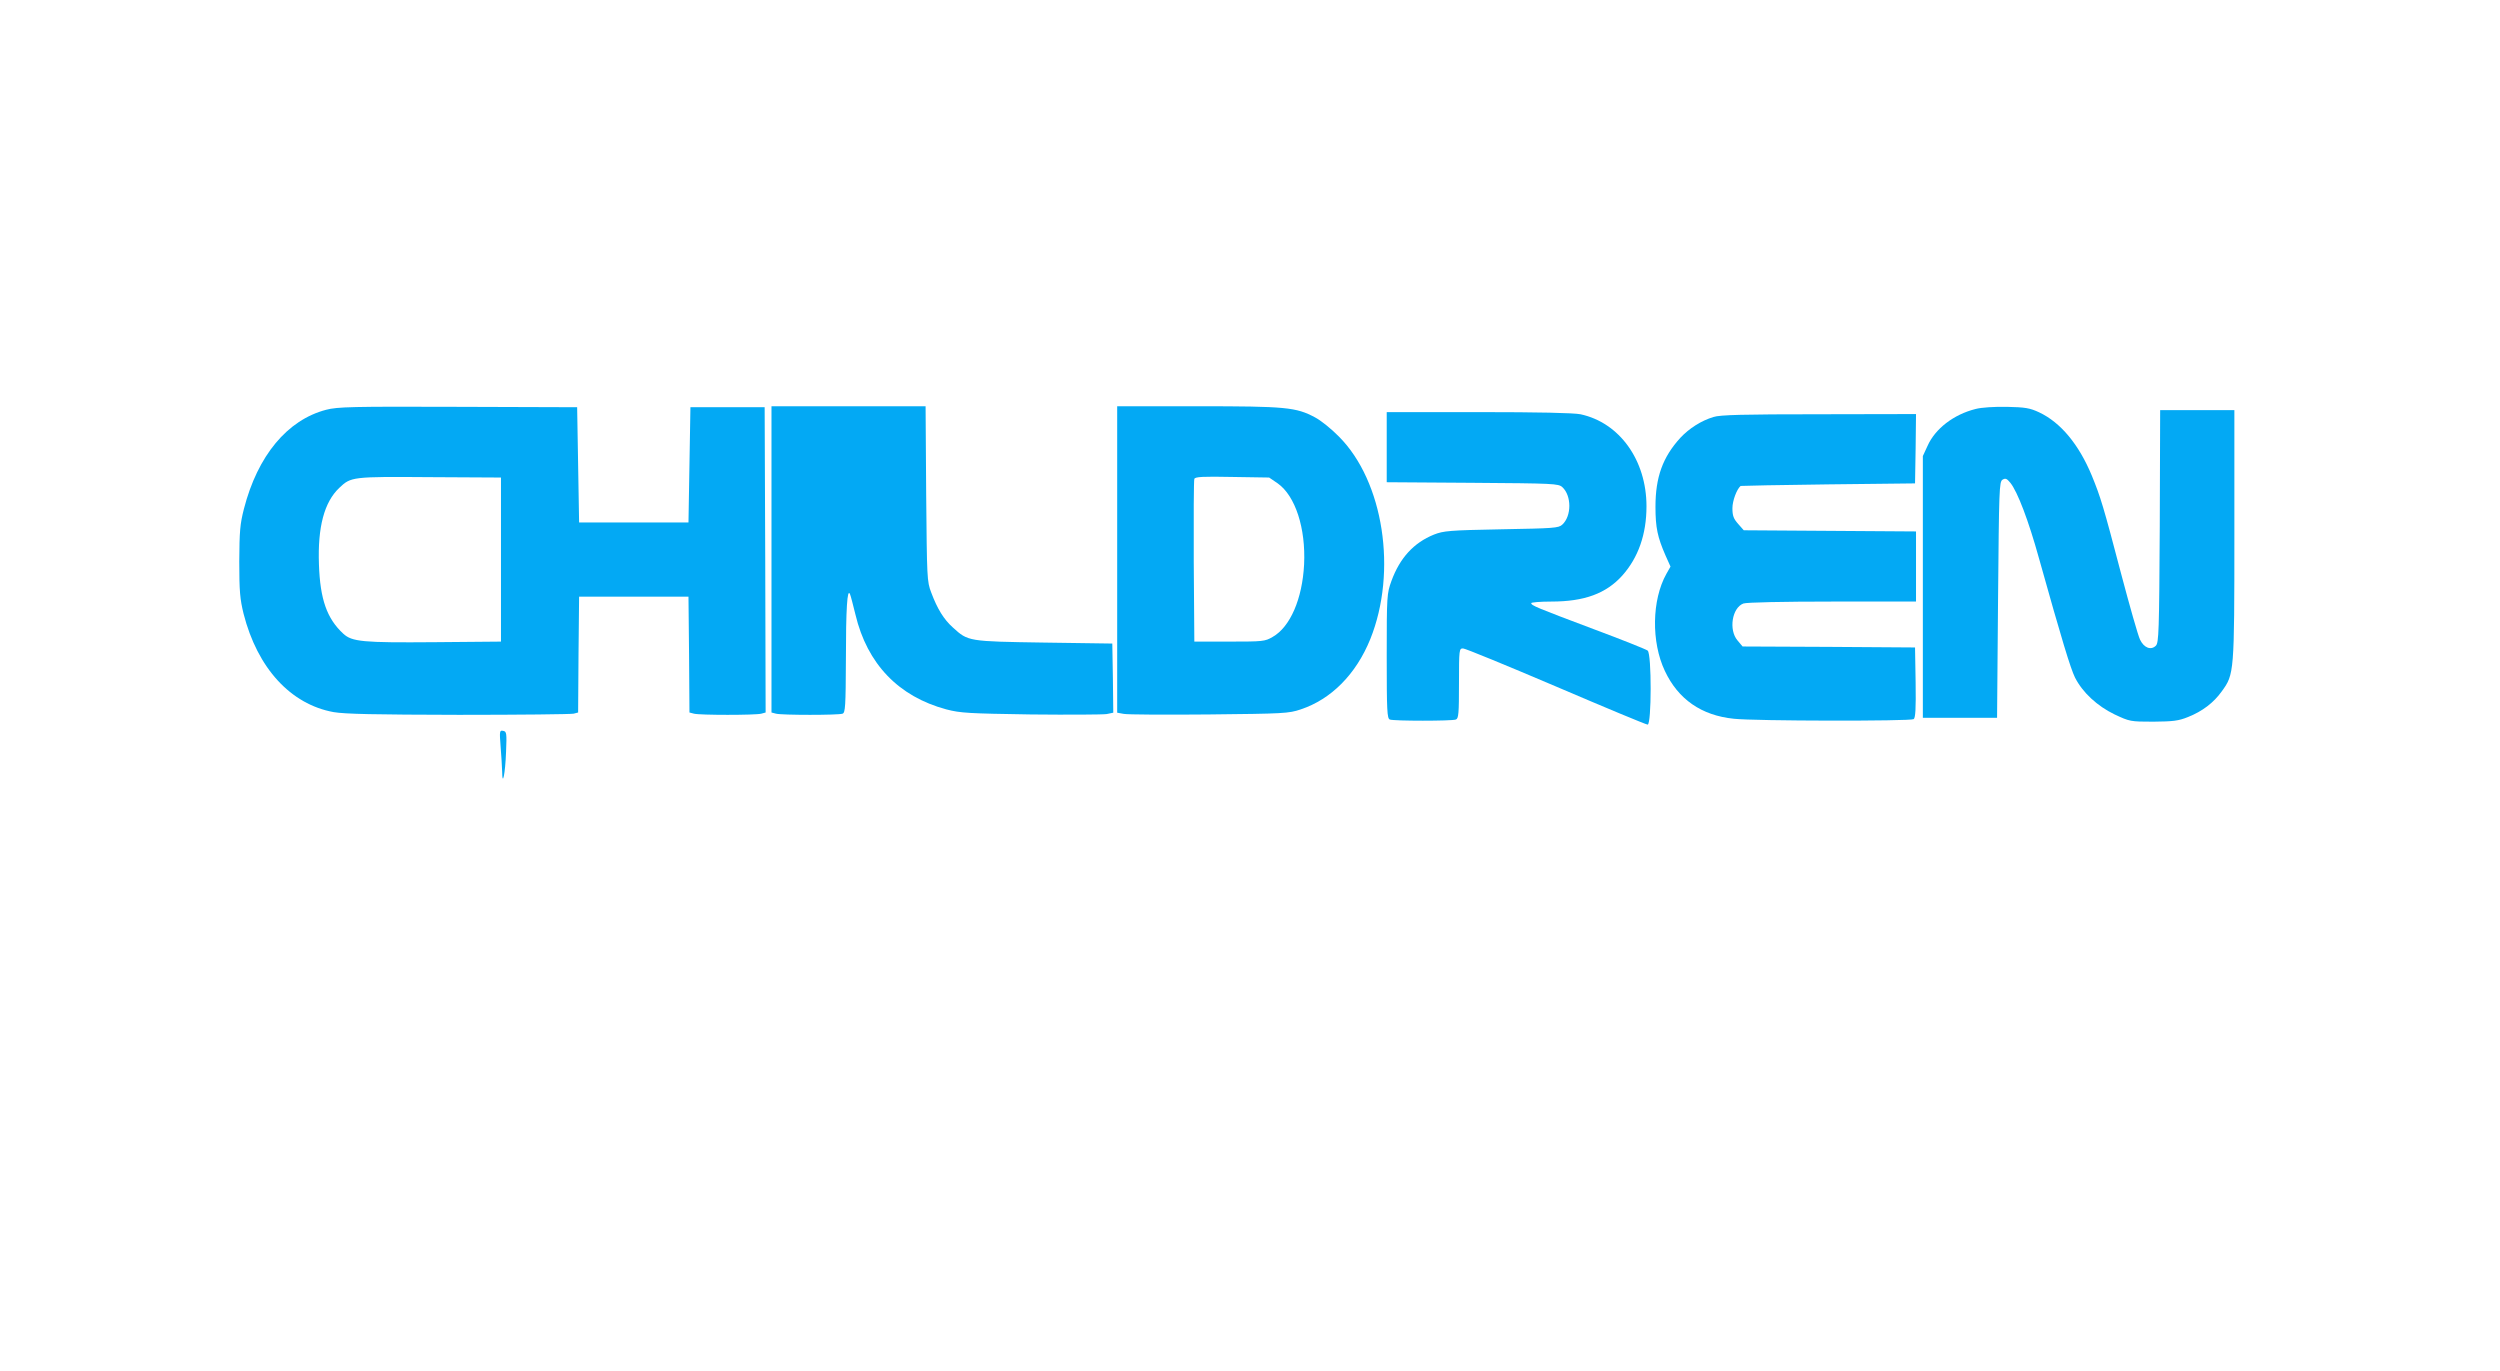
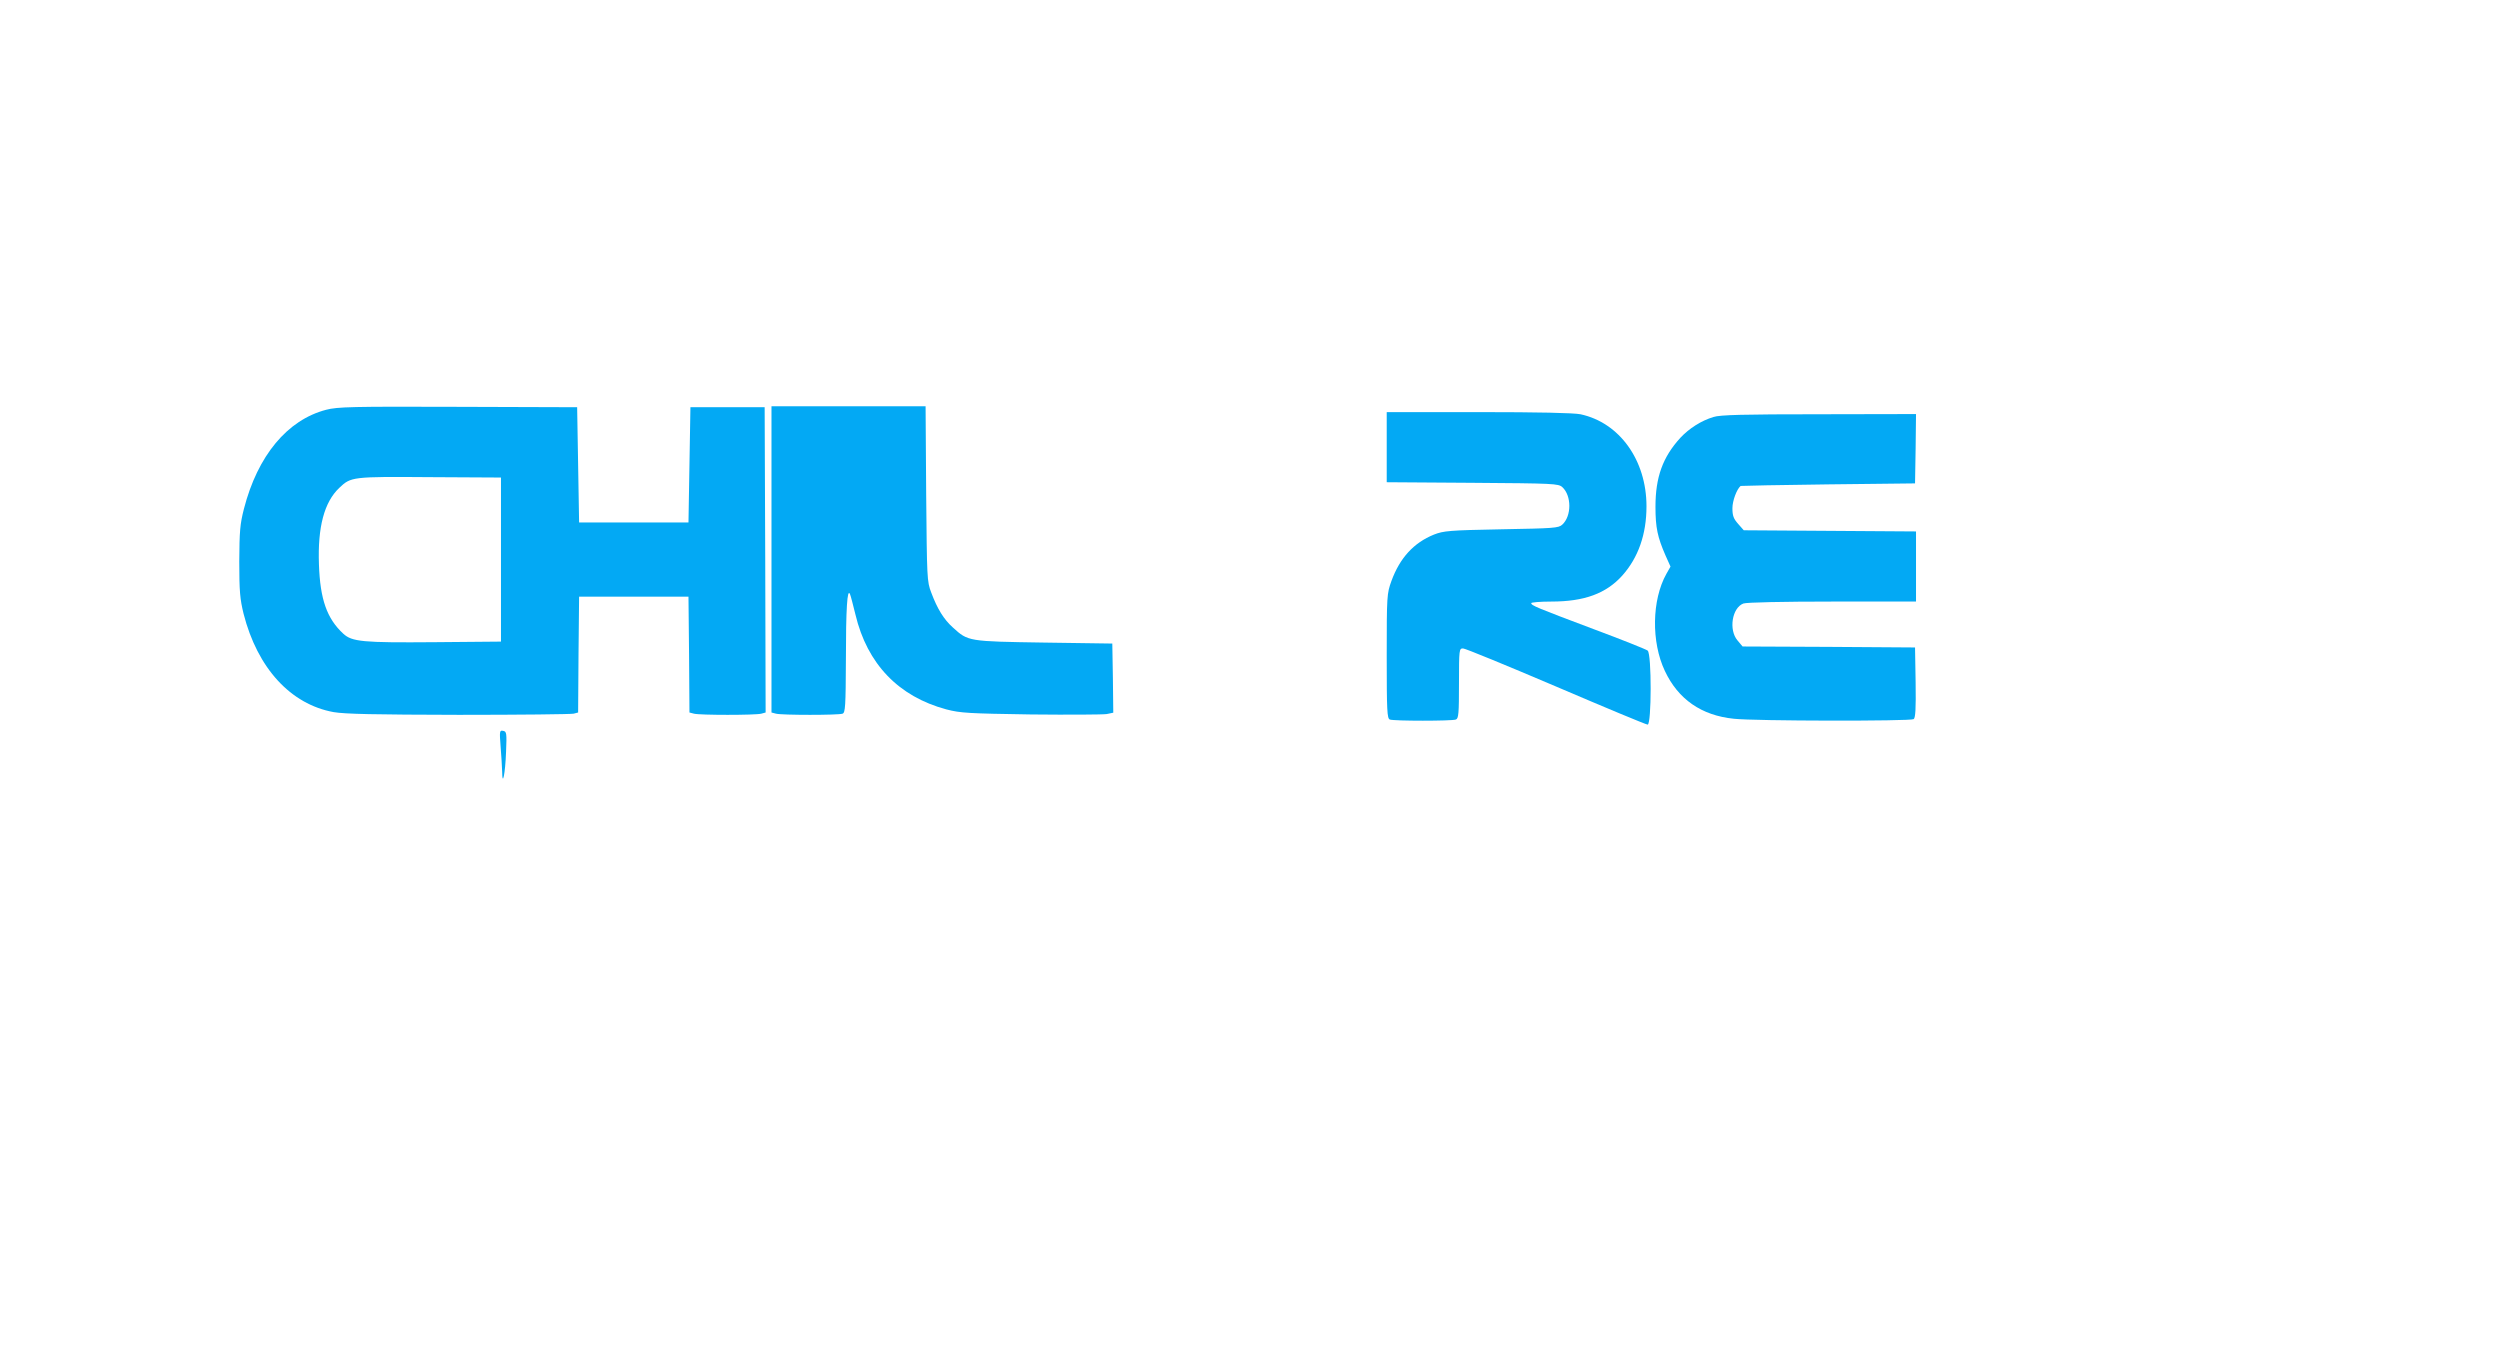
<svg xmlns="http://www.w3.org/2000/svg" version="1.0" width="1280pt" height="702pt" viewBox="0 0 1280 702" preserveAspectRatio="xMidYMid meet">
  <g transform="translate(0,702) scale(0.1,-0.1)" fill="#03a9f4" stroke="none">
    <path d="M1670 4922 c-199 -52 -351 -235 -421 -507 -20 -78 -23 -114 -24 -270 0 -153 4 -193 22 -267 71 -279 241 -464 461 -504 59 -10 208 -13 642 -14 311 0 575 3 587 6 l23 6 2 297 3 296 280 0 280 0 3 -296 2 -297 23 -6 c29 -8 315 -8 345 0 l22 6 -2 782 -3 781 -190 0 -190 0 -5 -295 -5 -295 -280 0 -280 0 -5 295 -5 295 -610 2 c-546 2 -617 0 -675 -15z m895 -767 l0 -420 -340 -3 c-368 -3 -423 2 -468 44 -83 77 -118 175 -124 354 -7 191 27 319 104 392 60 57 65 58 463 55 l365 -2 0 -420z" />
    <path d="M3950 4156 l0 -784 23 -6 c29 -8 321 -8 341 0 14 5 16 39 17 273 0 263 7 373 21 339 4 -9 16 -57 28 -105 60 -252 220 -419 465 -485 73 -19 113 -21 433 -26 194 -2 368 -1 388 2 l34 7 -2 177 -3 177 -350 5 c-389 6 -388 6 -466 77 -47 42 -80 96 -111 179 -22 57 -22 73 -26 506 l-3 448 -395 0 -394 0 0 -784z" />
-     <path d="M5720 4155 l0 -784 33 -6 c18 -4 215 -5 437 -3 383 4 408 5 470 26 156 52 283 180 356 360 139 346 68 808 -161 1037 -38 39 -93 83 -122 98 -97 52 -149 57 -600 57 l-413 0 0 -785z m822 390 c90 -64 144 -229 135 -415 -9 -176 -71 -320 -161 -371 -39 -23 -50 -24 -221 -24 l-180 0 -3 410 c-1 225 0 416 3 423 4 11 44 13 194 10 l189 -3 44 -30z" />
-     <path d="M10115 4926 c-112 -28 -207 -101 -246 -189 l-24 -52 0 -670 0 -670 190 0 190 0 5 604 c5 570 6 604 23 615 15 9 22 6 40 -16 37 -46 93 -193 147 -388 117 -418 161 -562 184 -609 39 -77 114 -146 203 -189 77 -36 80 -37 198 -37 101 1 129 4 178 24 73 29 131 73 173 132 63 87 64 94 64 801 l0 638 -190 0 -190 0 -2 -595 c-3 -539 -5 -596 -20 -611 -25 -25 -61 -11 -81 31 -10 20 -53 172 -97 338 -91 347 -105 392 -150 502 -66 159 -159 272 -270 324 -47 22 -71 26 -165 28 -66 1 -130 -3 -160 -11z" />
    <path d="M7100 4730 l0 -179 439 -3 c416 -3 440 -4 460 -22 48 -44 48 -148 0 -192 -19 -18 -44 -19 -313 -24 -267 -5 -295 -8 -344 -27 -104 -42 -175 -120 -218 -238 -23 -64 -24 -74 -24 -384 0 -282 2 -320 16 -325 20 -8 318 -8 338 0 14 5 16 31 16 185 0 175 1 179 21 179 11 0 225 -88 476 -195 250 -107 461 -195 469 -195 20 0 21 362 0 379 -7 6 -132 56 -277 110 -295 111 -319 121 -319 133 0 4 46 8 103 8 169 0 280 41 363 133 82 92 124 211 124 355 0 236 -138 428 -338 471 -35 7 -213 11 -522 11 l-470 0 0 -180z" />
    <path d="M8773 4885 c-63 -19 -124 -58 -170 -107 -90 -99 -127 -201 -127 -353 0 -107 11 -156 51 -248 l26 -58 -21 -37 c-75 -134 -78 -349 -8 -497 68 -145 187 -228 353 -245 108 -12 903 -13 921 -2 9 7 12 51 10 188 l-3 179 -442 3 -441 2 -26 31 c-46 54 -28 167 30 189 15 6 205 10 455 10 l429 0 0 180 0 179 -441 3 -441 3 -29 33 c-23 26 -29 41 -29 80 0 38 22 97 42 114 2 1 203 5 448 8 l445 5 3 178 2 177 -497 -1 c-382 0 -508 -3 -540 -14z" />
    <path d="M2563 3199 c4 -46 7 -104 8 -129 1 -84 16 -10 20 100 4 96 3 105 -15 108 -18 4 -19 -1 -13 -79z" />
  </g>
</svg>